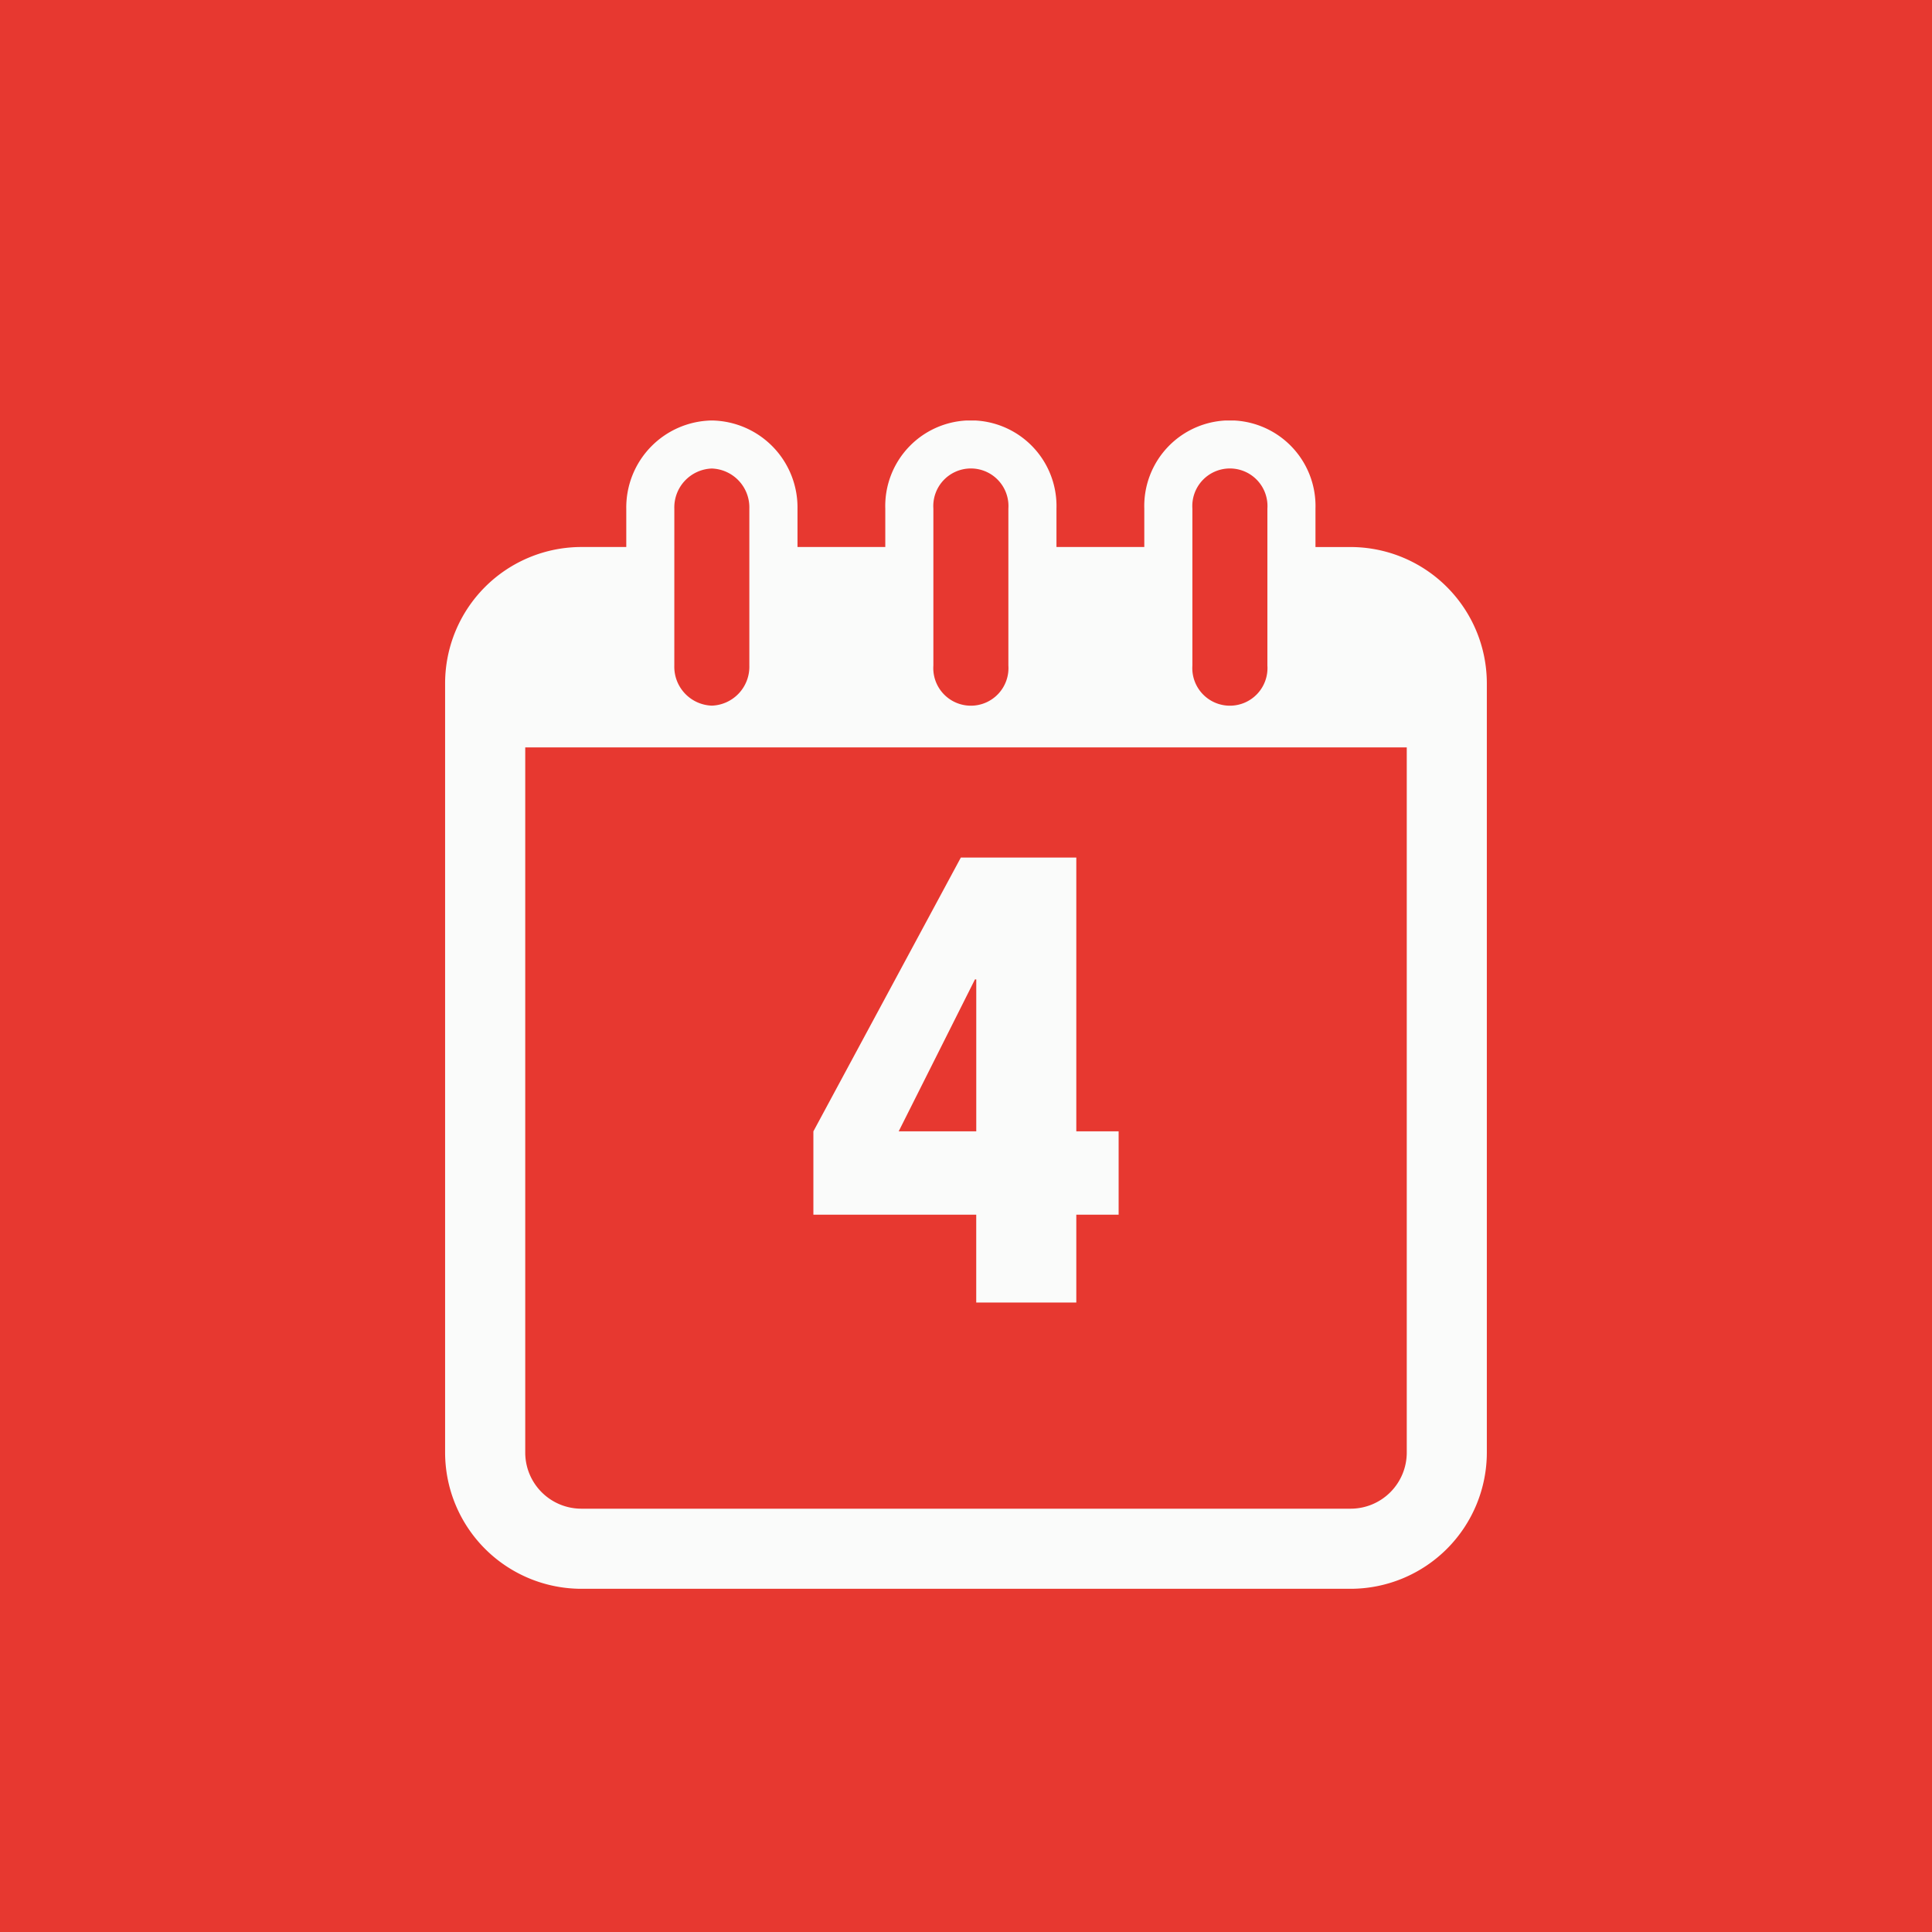
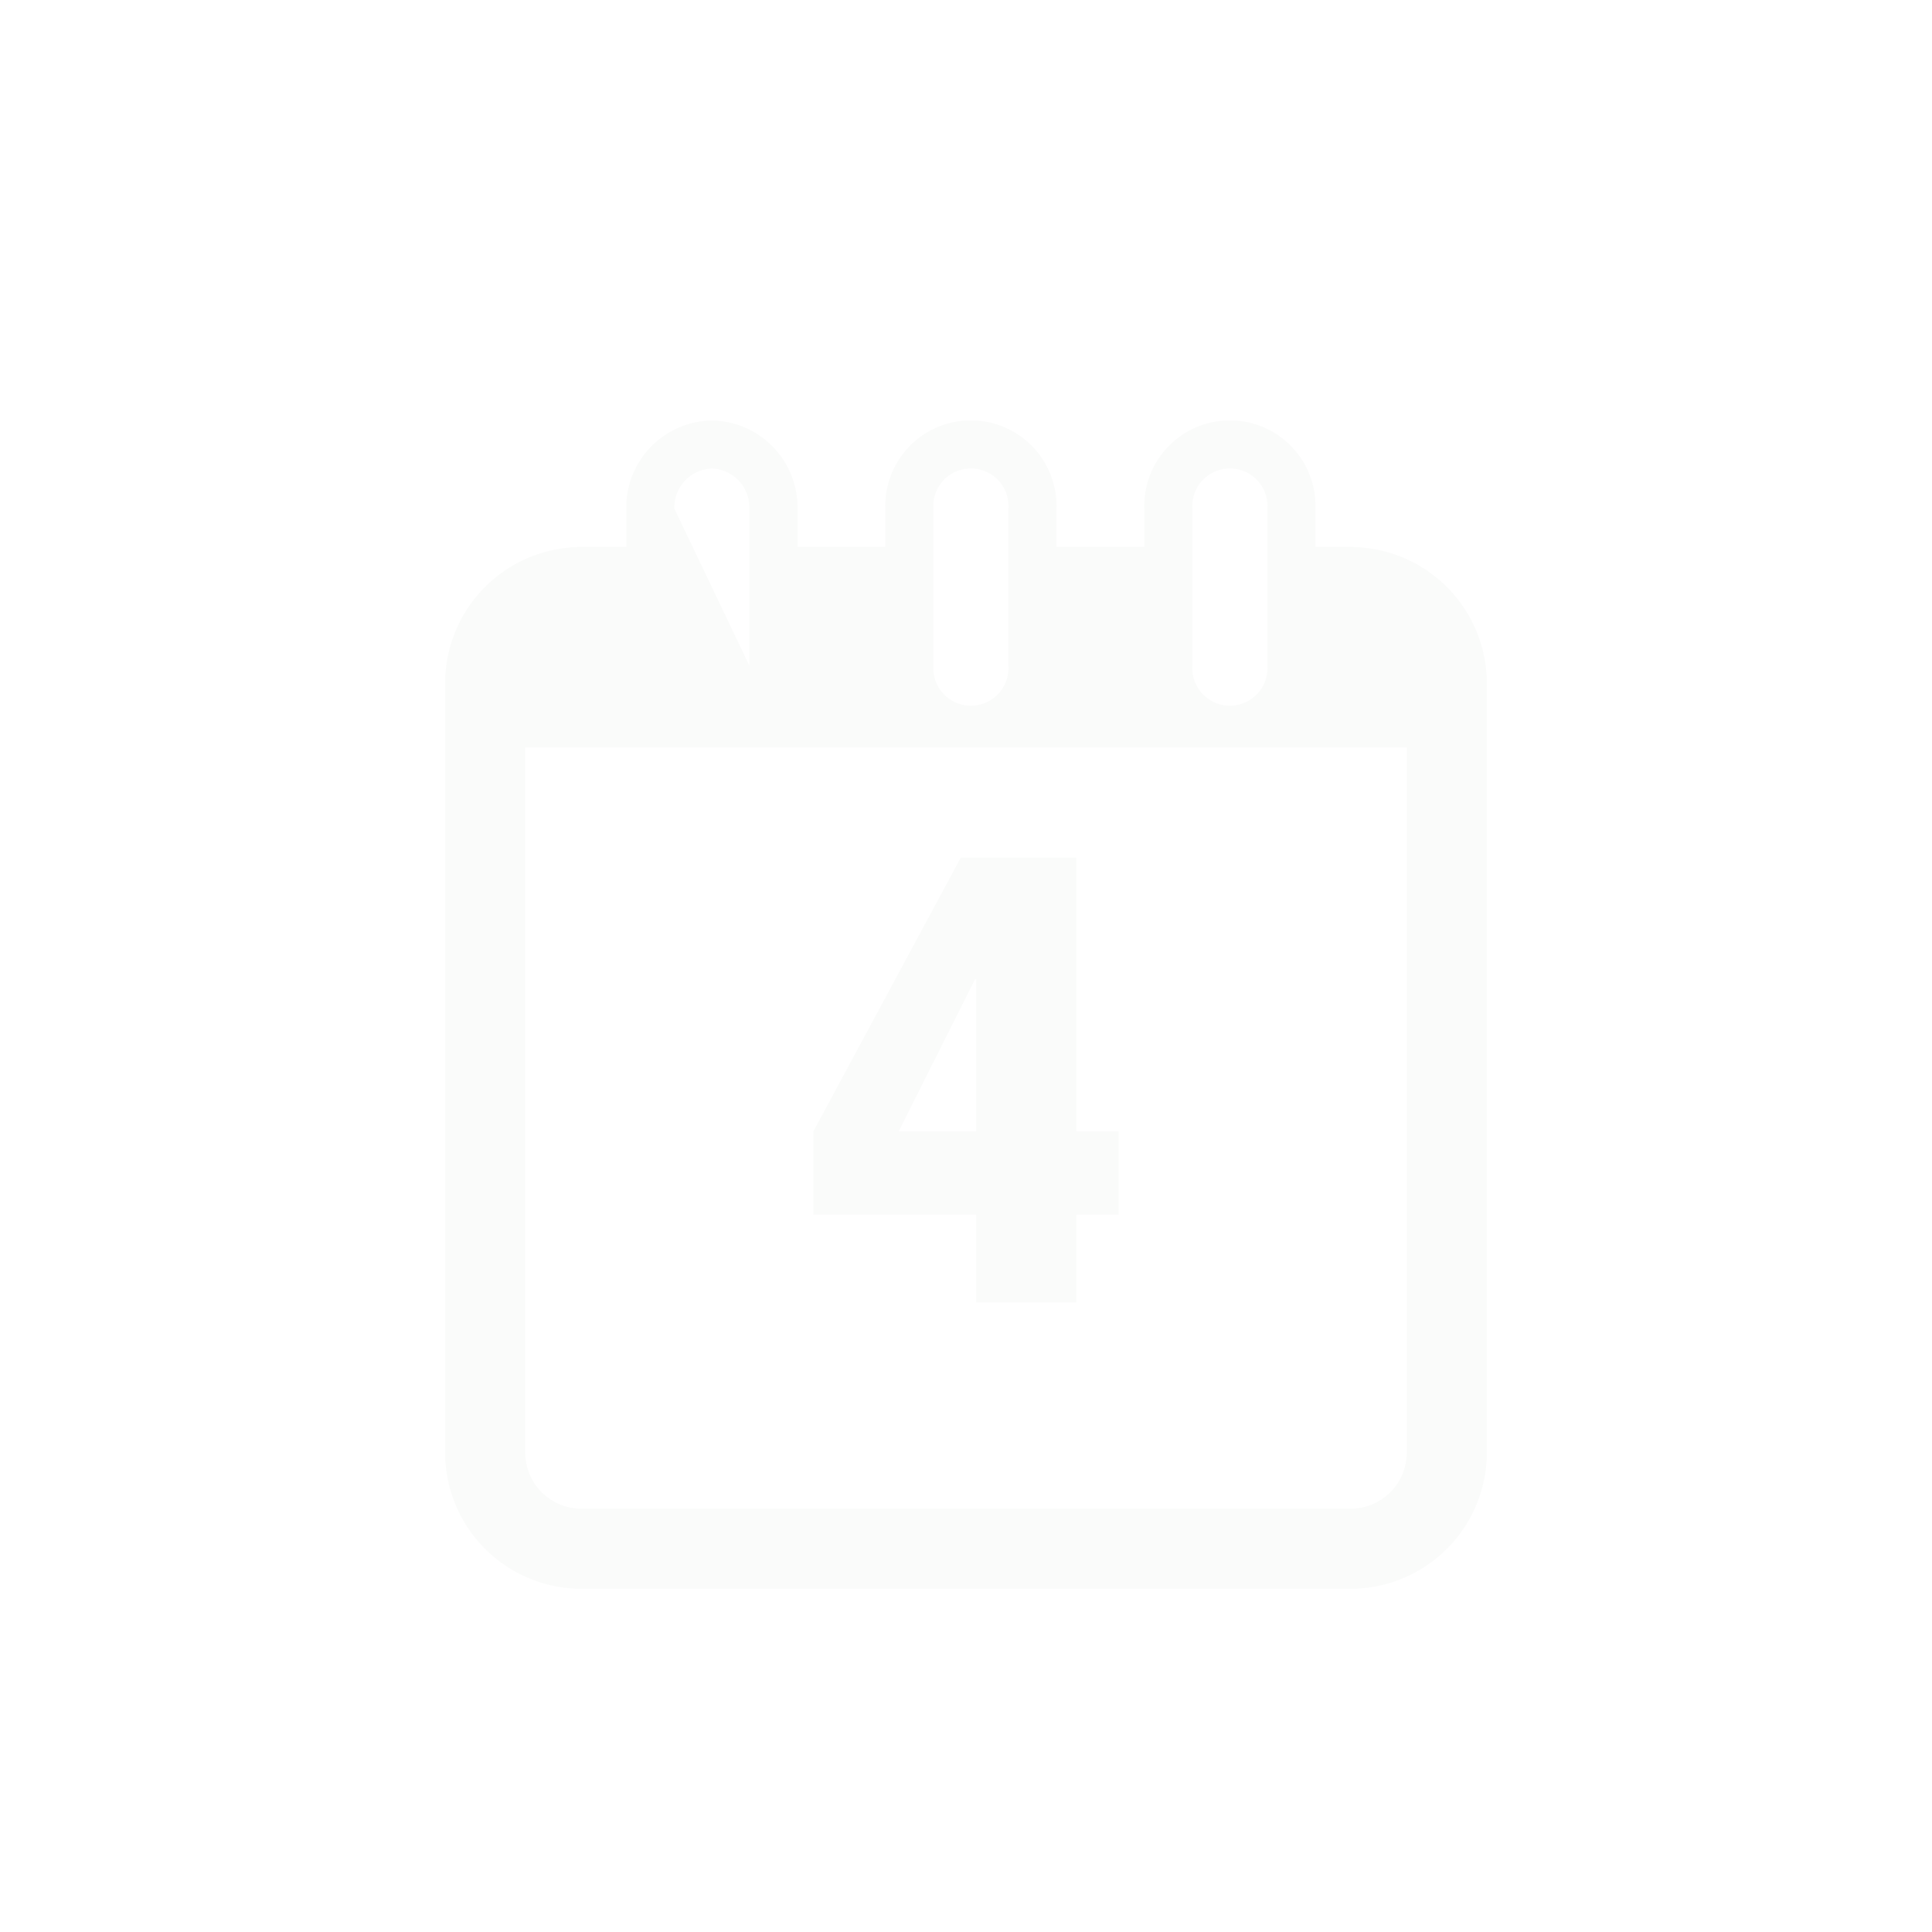
<svg xmlns="http://www.w3.org/2000/svg" width="125" height="125" viewBox="0 0 125 125">
  <defs>
    <clipPath id="clip-path">
      <rect id="Rechteck_305" data-name="Rechteck 305" width="67.404" height="75.59" fill="#fafbfa" />
    </clipPath>
  </defs>
  <g id="Gruppe_518" data-name="Gruppe 518" transform="translate(-382 -3862)">
    <g id="Gruppe_484" data-name="Gruppe 484" transform="translate(-488.047 240.953)">
-       <rect id="Rechteck_301" data-name="Rechteck 301" width="125" height="125" transform="translate(870.047 3621.047)" fill="#e73830" />
-     </g>
+       </g>
    <g id="Gruppe_497" data-name="Gruppe 497" transform="translate(410.798 3889.205)">
      <g id="Gruppe_496" data-name="Gruppe 496" transform="translate(0 0)" clip-path="url(#clip-path)">
        <path id="Pfad_78413" data-name="Pfad 78413" d="M22.025,42.424H28.5V36.741h2.738V31.349H28.5V13.635H21.029l-9.54,17.714v5.392H22.025v5.683M17.008,31.349l4.936-9.833h.083v9.833H17.008" transform="translate(12.339 14.644)" fill="#fafbfa" />
-         <path id="Pfad_78414" data-name="Pfad 78414" d="M58.59,8.188H56.313V5.7a5.54,5.54,0,1,0-11.075,0V8.186H39.555V5.7a5.54,5.54,0,1,0-11.075,0V8.186H22.8V5.7A5.627,5.627,0,0,0,17.26,0a5.627,5.627,0,0,0-5.538,5.7V8.186H8.814A8.826,8.826,0,0,0,0,17V66.776A8.826,8.826,0,0,0,8.814,75.59H58.59A8.824,8.824,0,0,0,67.4,66.776V17A8.825,8.825,0,0,0,58.59,8.188M48.349,5.7a2.432,2.432,0,1,1,4.853,0V15.858a2.432,2.432,0,1,1-4.853,0Zm-16.758,0a2.432,2.432,0,1,1,4.853,0V15.858a2.432,2.432,0,1,1-4.853,0Zm-16.76,0a2.517,2.517,0,0,1,2.427-2.592A2.517,2.517,0,0,1,19.684,5.7V15.858a2.517,2.517,0,0,1-2.427,2.592,2.517,2.517,0,0,1-2.427-2.592ZM62.219,66.778a3.633,3.633,0,0,1-3.629,3.629H8.814a3.633,3.633,0,0,1-3.629-3.629V21.15H62.219Z" transform="translate(0 0)" fill="#fafbfa" />
+         <path id="Pfad_78414" data-name="Pfad 78414" d="M58.59,8.188H56.313V5.7a5.54,5.54,0,1,0-11.075,0V8.186H39.555V5.7a5.54,5.54,0,1,0-11.075,0V8.186H22.8V5.7A5.627,5.627,0,0,0,17.26,0a5.627,5.627,0,0,0-5.538,5.7V8.186H8.814A8.826,8.826,0,0,0,0,17V66.776A8.826,8.826,0,0,0,8.814,75.59H58.59A8.824,8.824,0,0,0,67.4,66.776V17A8.825,8.825,0,0,0,58.59,8.188M48.349,5.7a2.432,2.432,0,1,1,4.853,0V15.858a2.432,2.432,0,1,1-4.853,0Zm-16.758,0a2.432,2.432,0,1,1,4.853,0V15.858a2.432,2.432,0,1,1-4.853,0Zm-16.76,0a2.517,2.517,0,0,1,2.427-2.592A2.517,2.517,0,0,1,19.684,5.7V15.858ZM62.219,66.778a3.633,3.633,0,0,1-3.629,3.629H8.814a3.633,3.633,0,0,1-3.629-3.629V21.15H62.219Z" transform="translate(0 0)" fill="#fafbfa" />
      </g>
    </g>
  </g>
</svg>